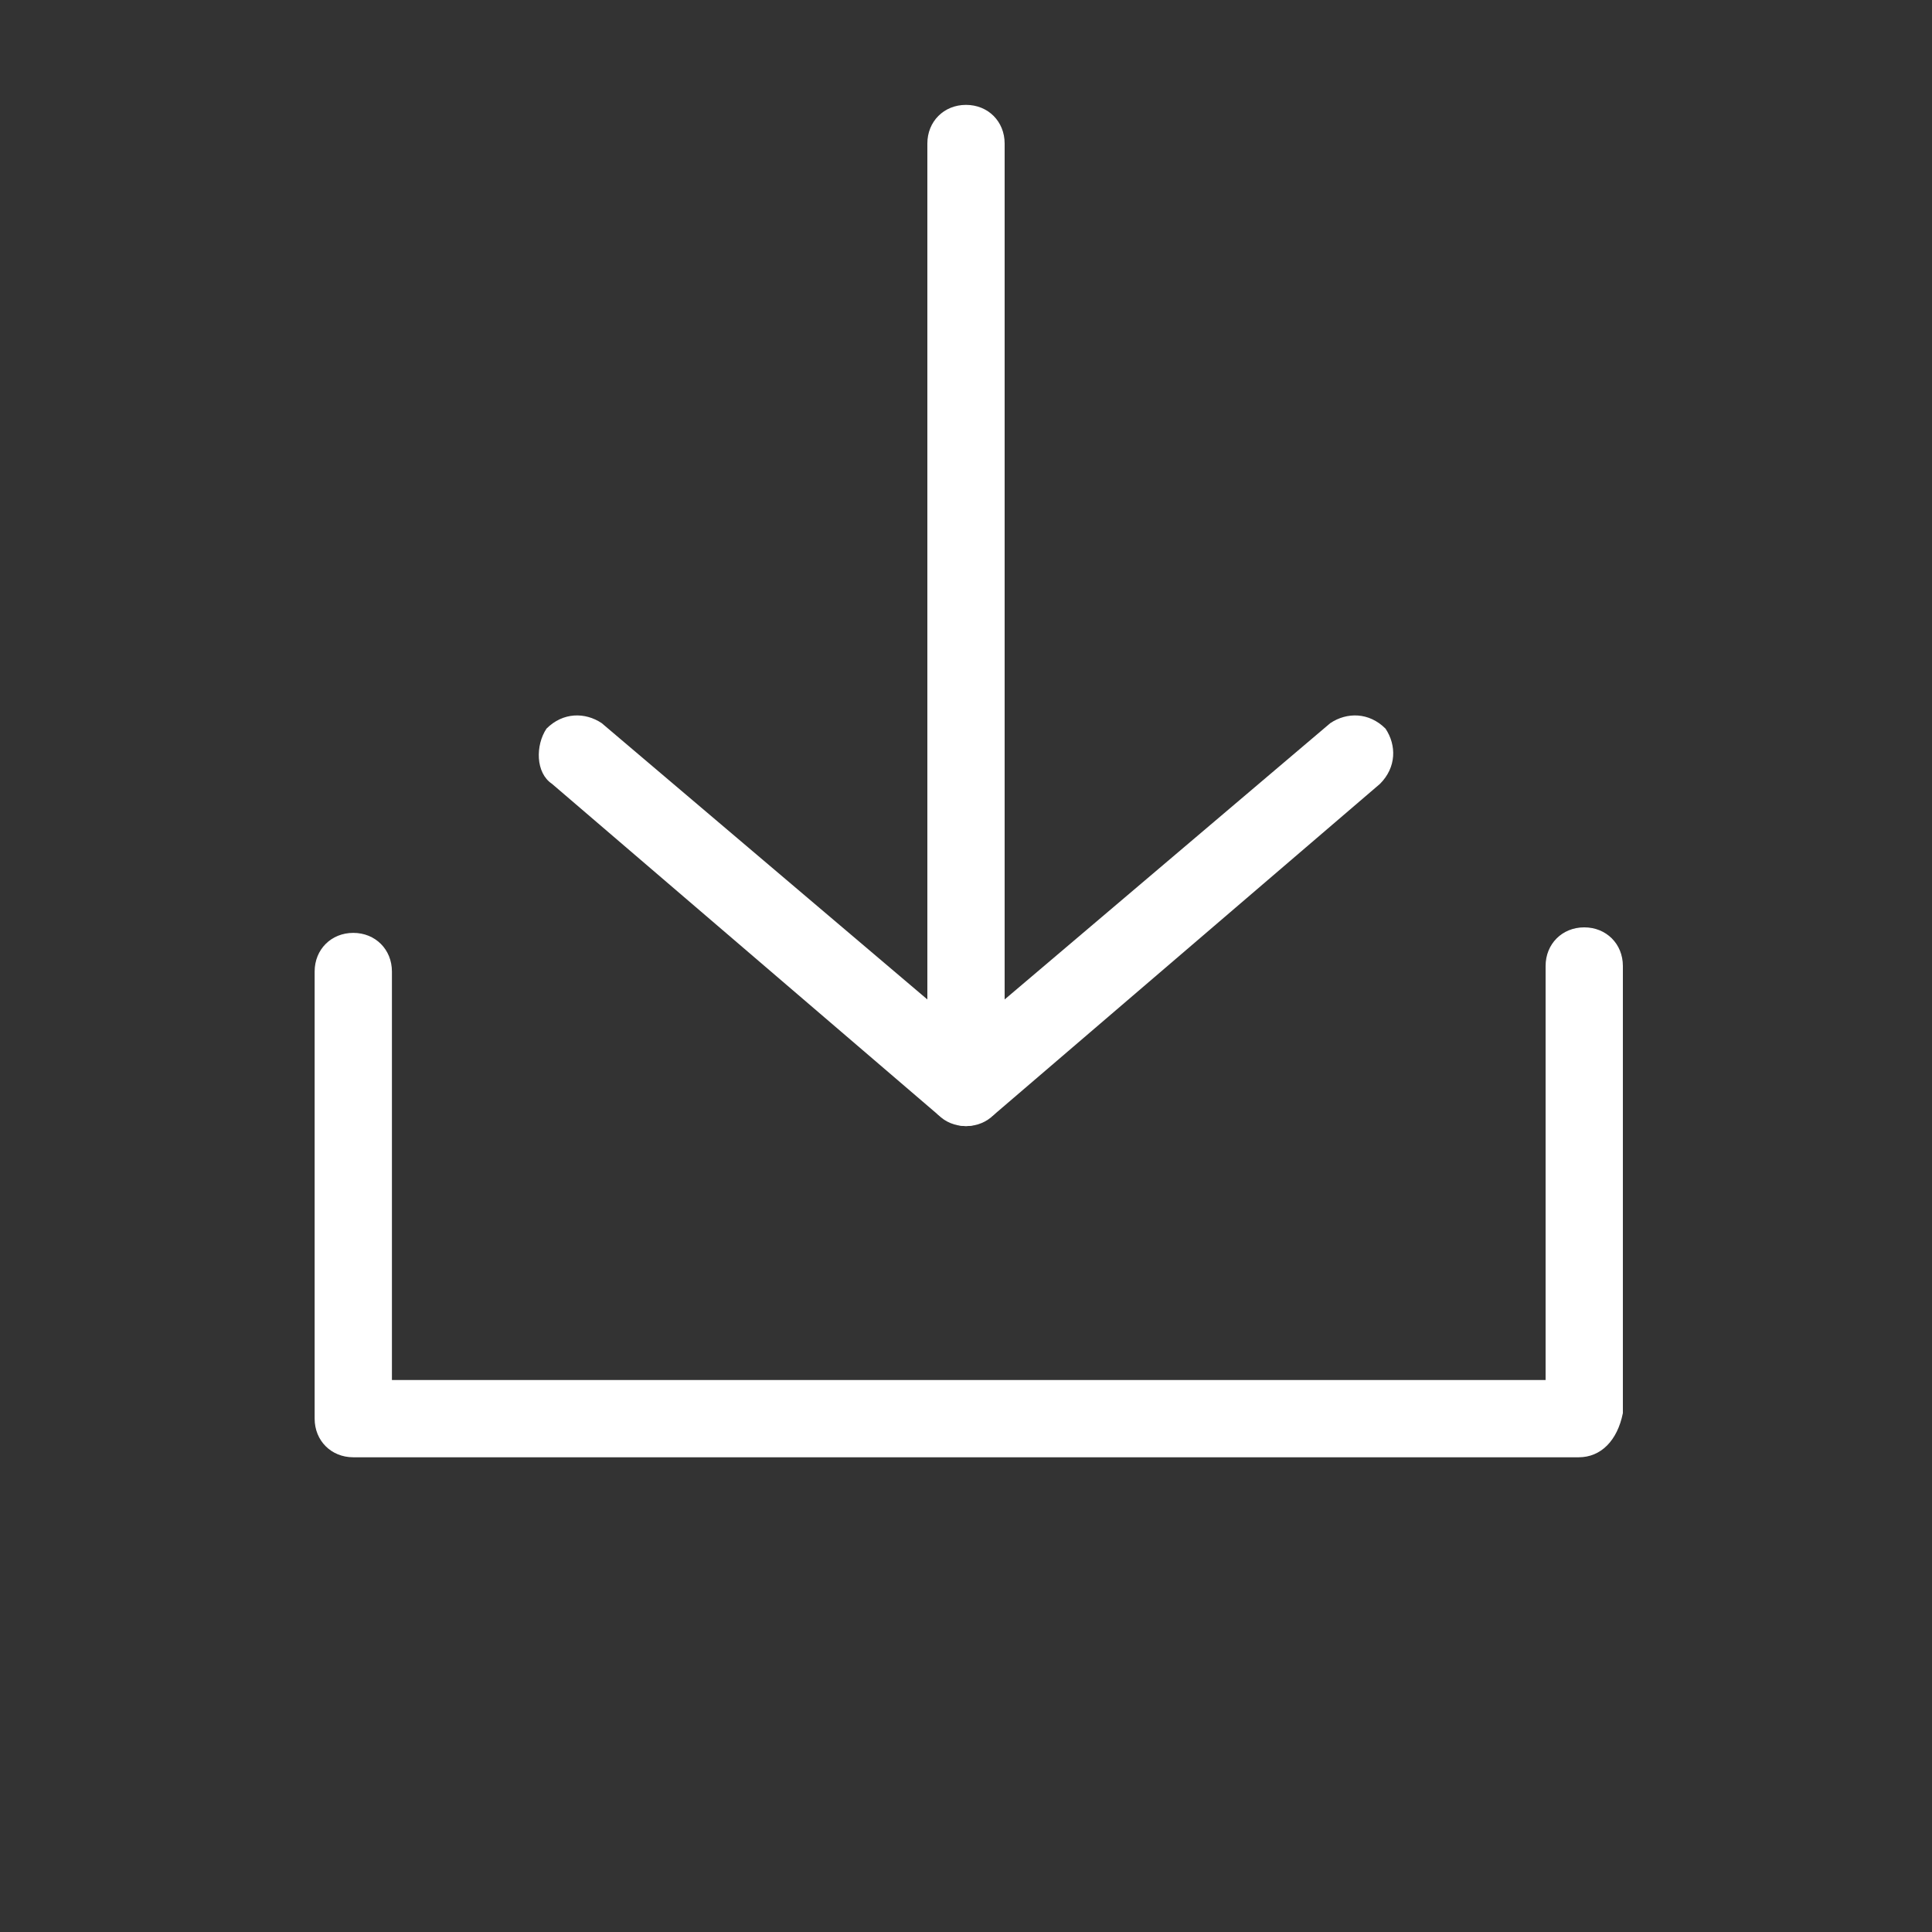
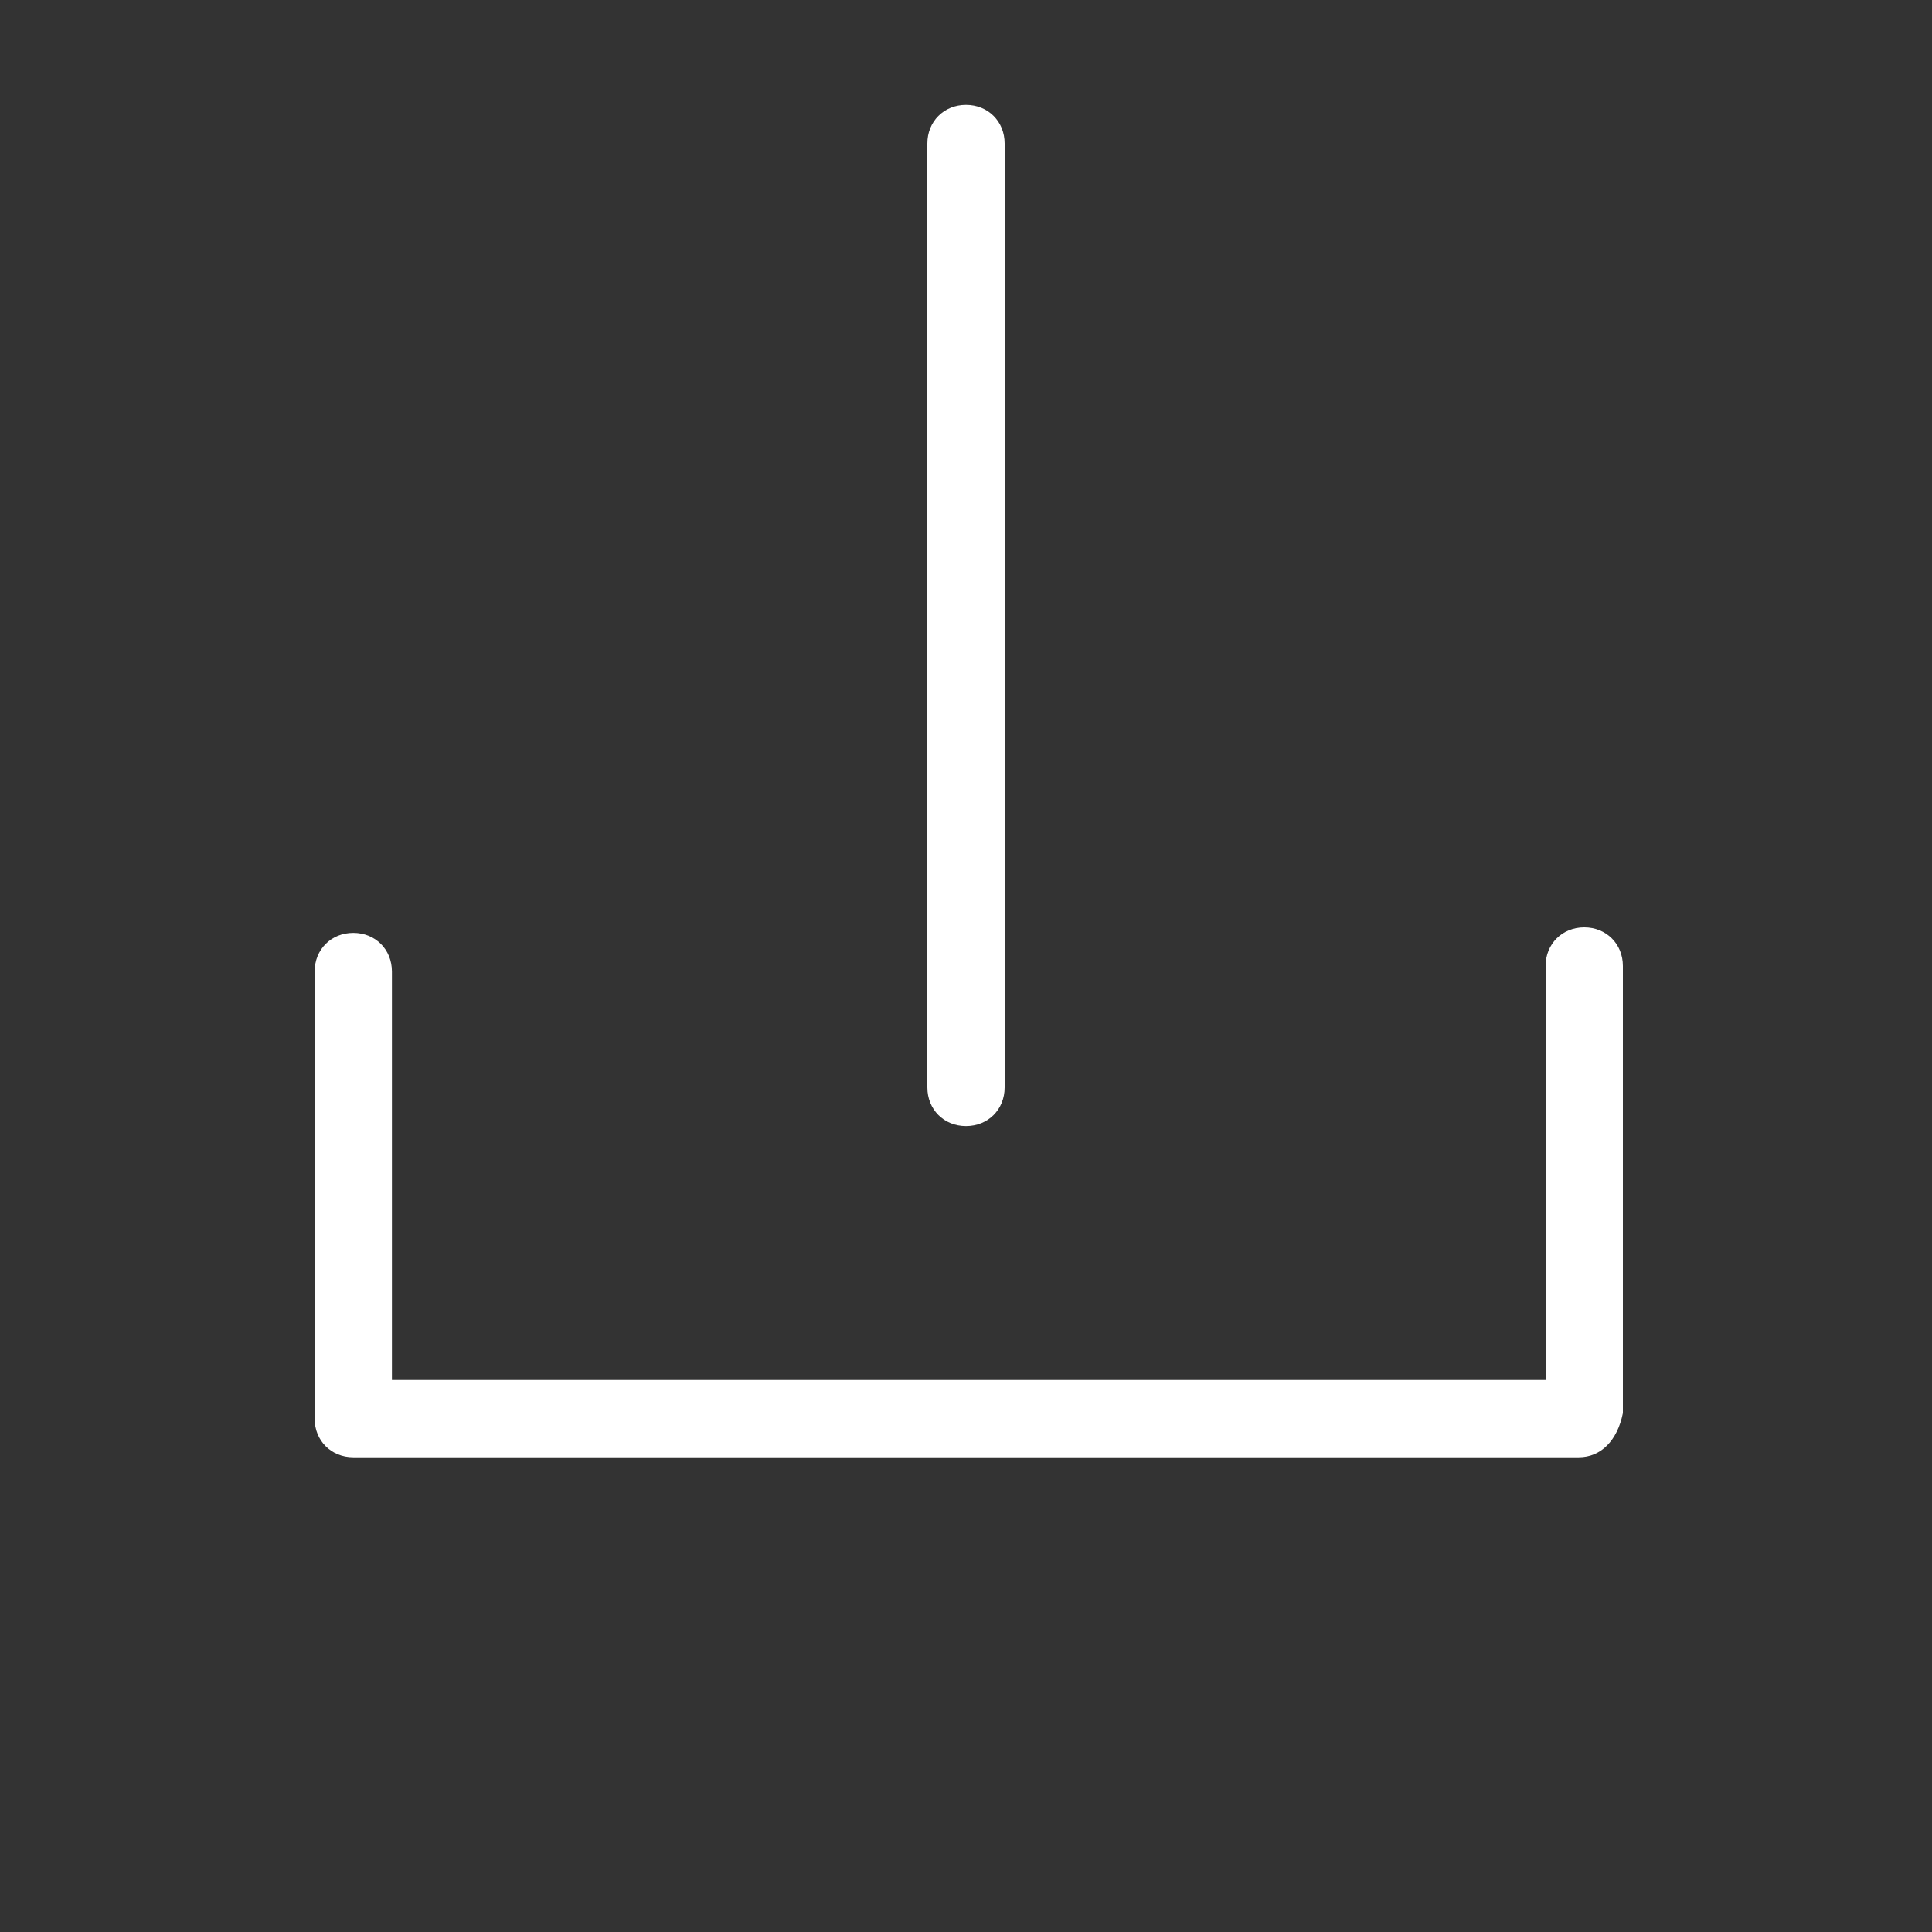
<svg xmlns="http://www.w3.org/2000/svg" version="1.1" id="타이틀" x="0px" y="0px" viewBox="0 0 35 35" style="enable-background:new 0 0 35 35;" xml:space="preserve">
  <rect x="0" y="0" width="35" height="35" fill="#333333" stroke="none" />
  <style type="text/css">
	.st0{fill:#FFFFFF;}
</style>
  <g>
    <g>
      <path class="st0" d="M28.6,26.4H6.4c-0.4,0-0.7-0.3-0.7-0.7v-8.1c0-0.4,0.3-0.7,0.7-0.7c0.4,0,0.7,0.3,0.7,0.7V25h20.9v-7.5    c0-0.4,0.3-0.7,0.7-0.7s0.7,0.3,0.7,0.7v8.1C29.3,26.1,29,26.4,28.6,26.4z" />
    </g>
    <g>
      <path class="st0" d="M17.5,20.4c-0.4,0-0.7-0.3-0.7-0.7V2.6c0-0.4,0.3-0.7,0.7-0.7s0.7,0.3,0.7,0.7v17.1    C18.2,20.1,17.9,20.4,17.5,20.4z" />
    </g>
    <g>
-       <path class="st0" d="M17.5,20.4c-0.2,0-0.3-0.1-0.5-0.2l-7-6c-0.3-0.2-0.3-0.7-0.1-1c0.3-0.3,0.7-0.3,1-0.1l6.6,5.6l6.6-5.6    c0.3-0.2,0.7-0.2,1,0.1c0.2,0.3,0.2,0.7-0.1,1l-7,6C17.8,20.3,17.7,20.4,17.5,20.4z" />
-     </g>
+       </g>
  </g>
</svg>